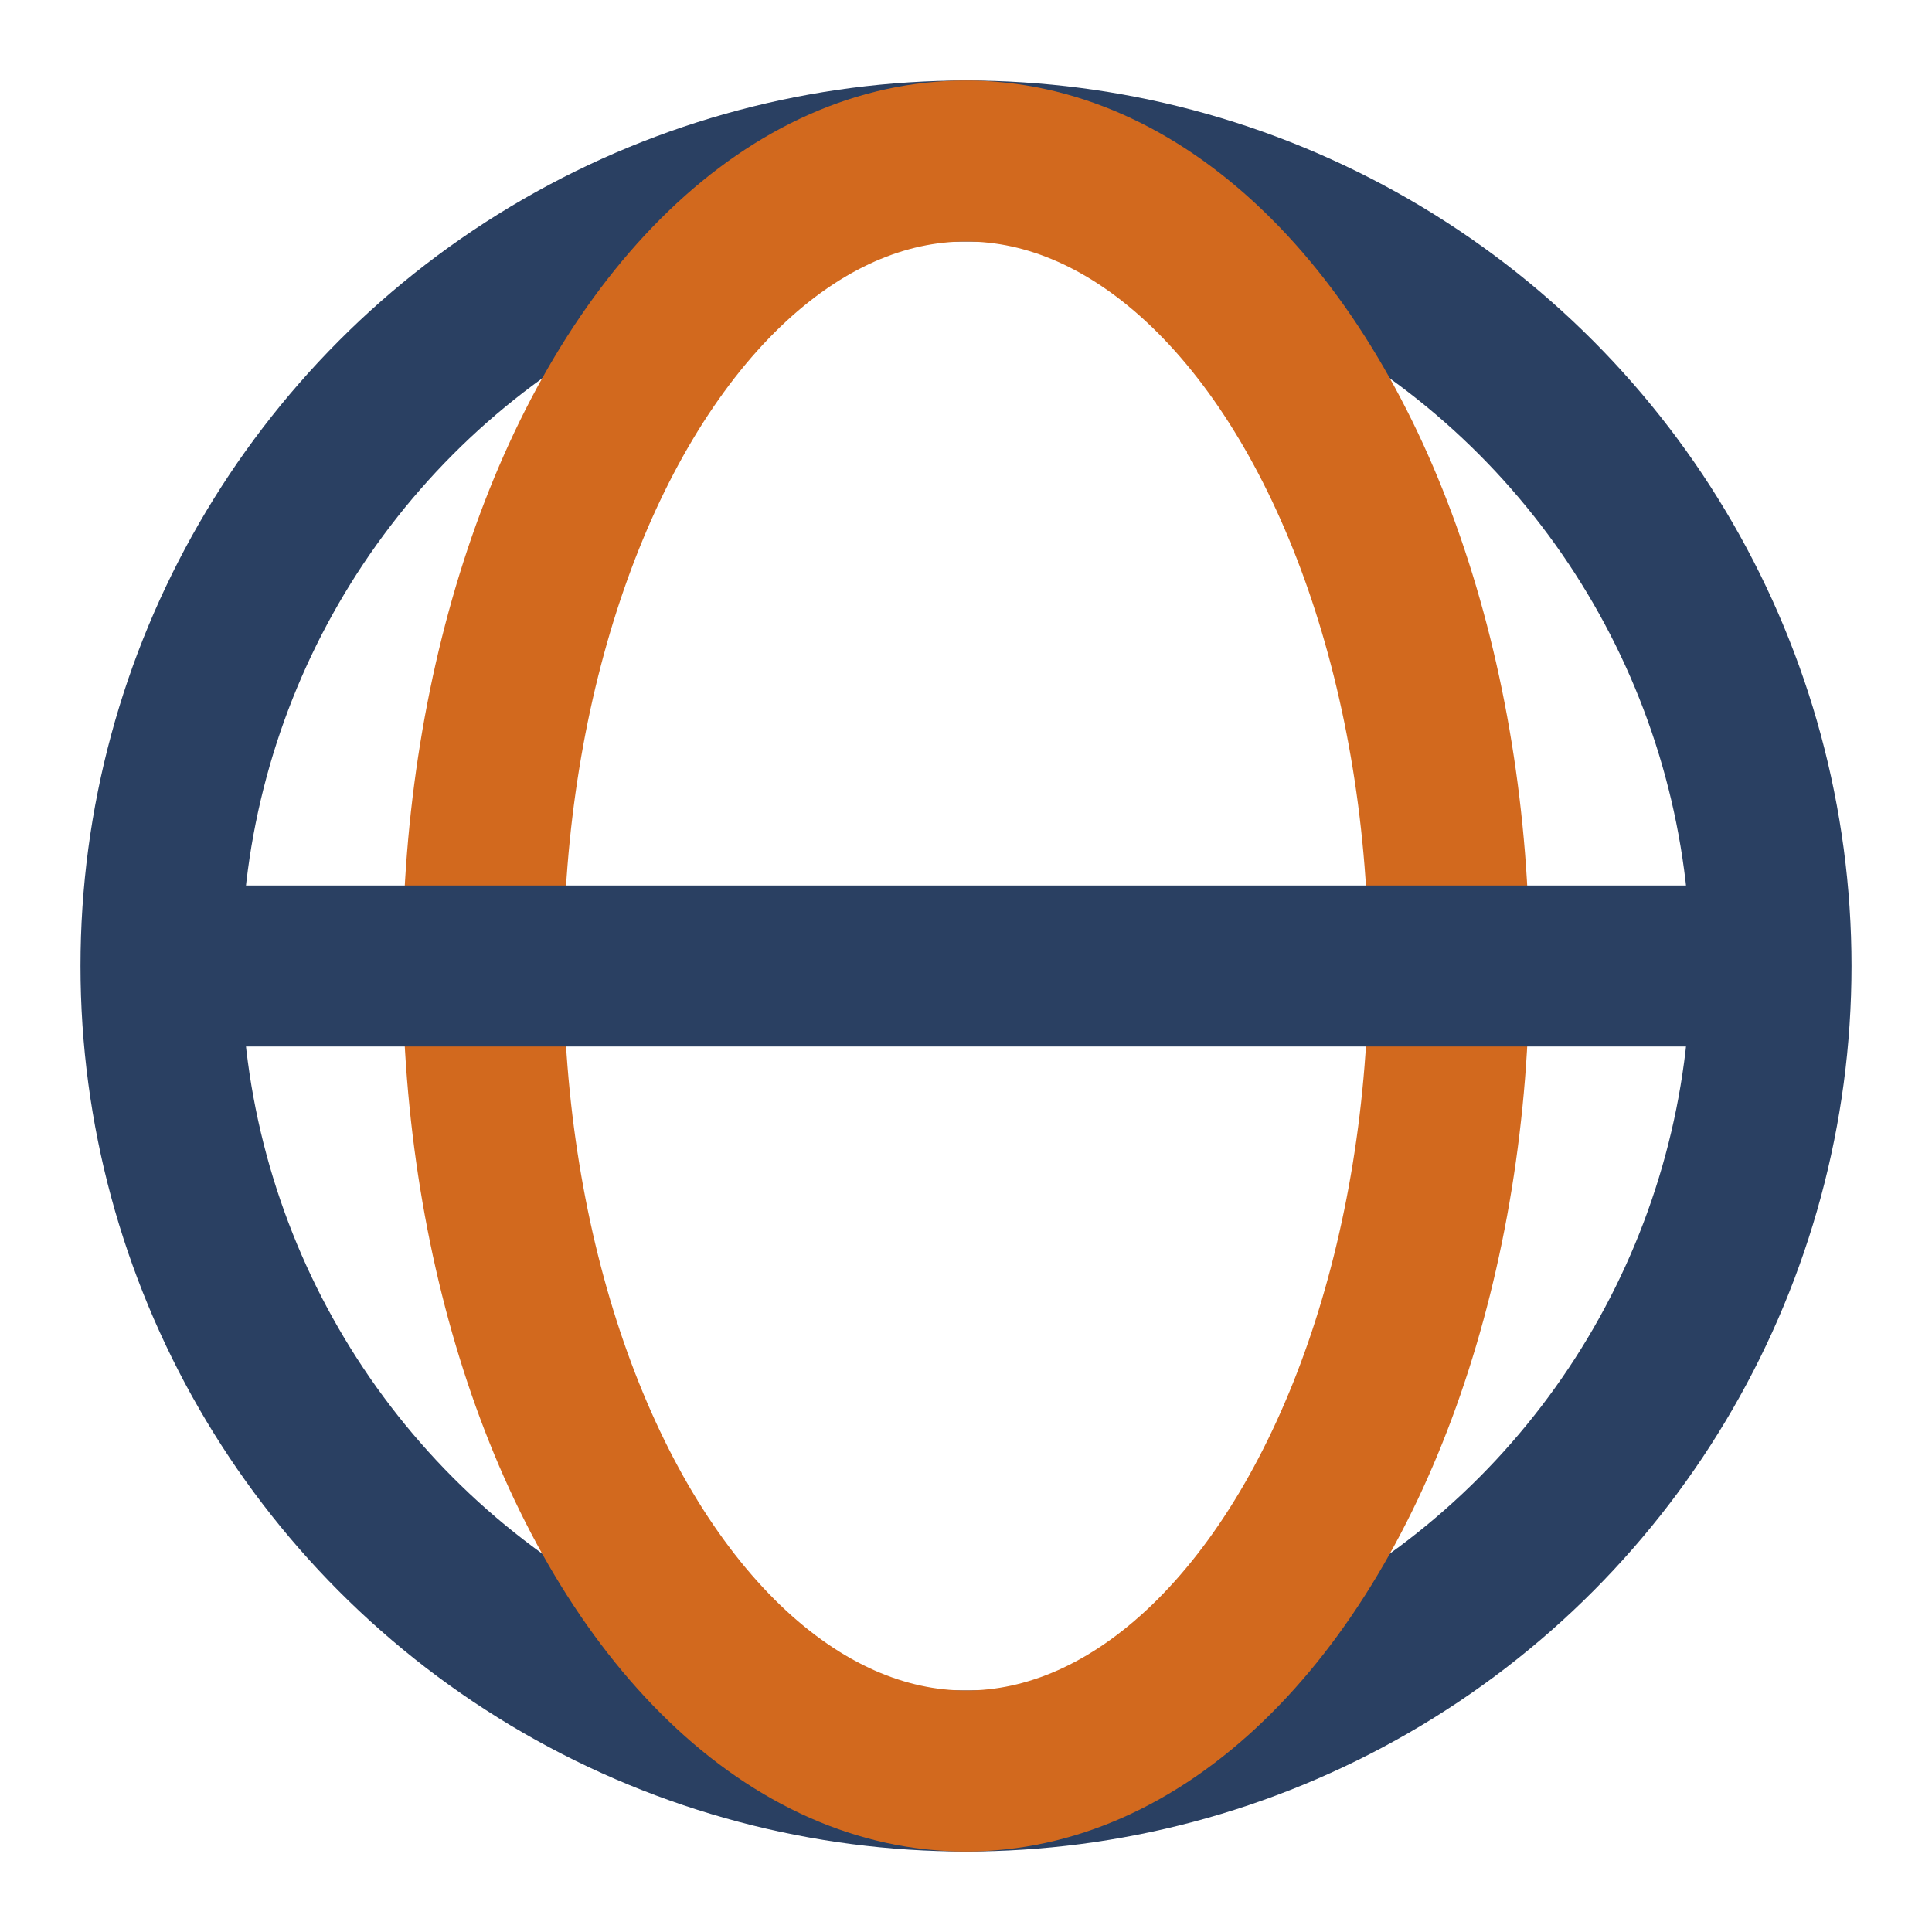
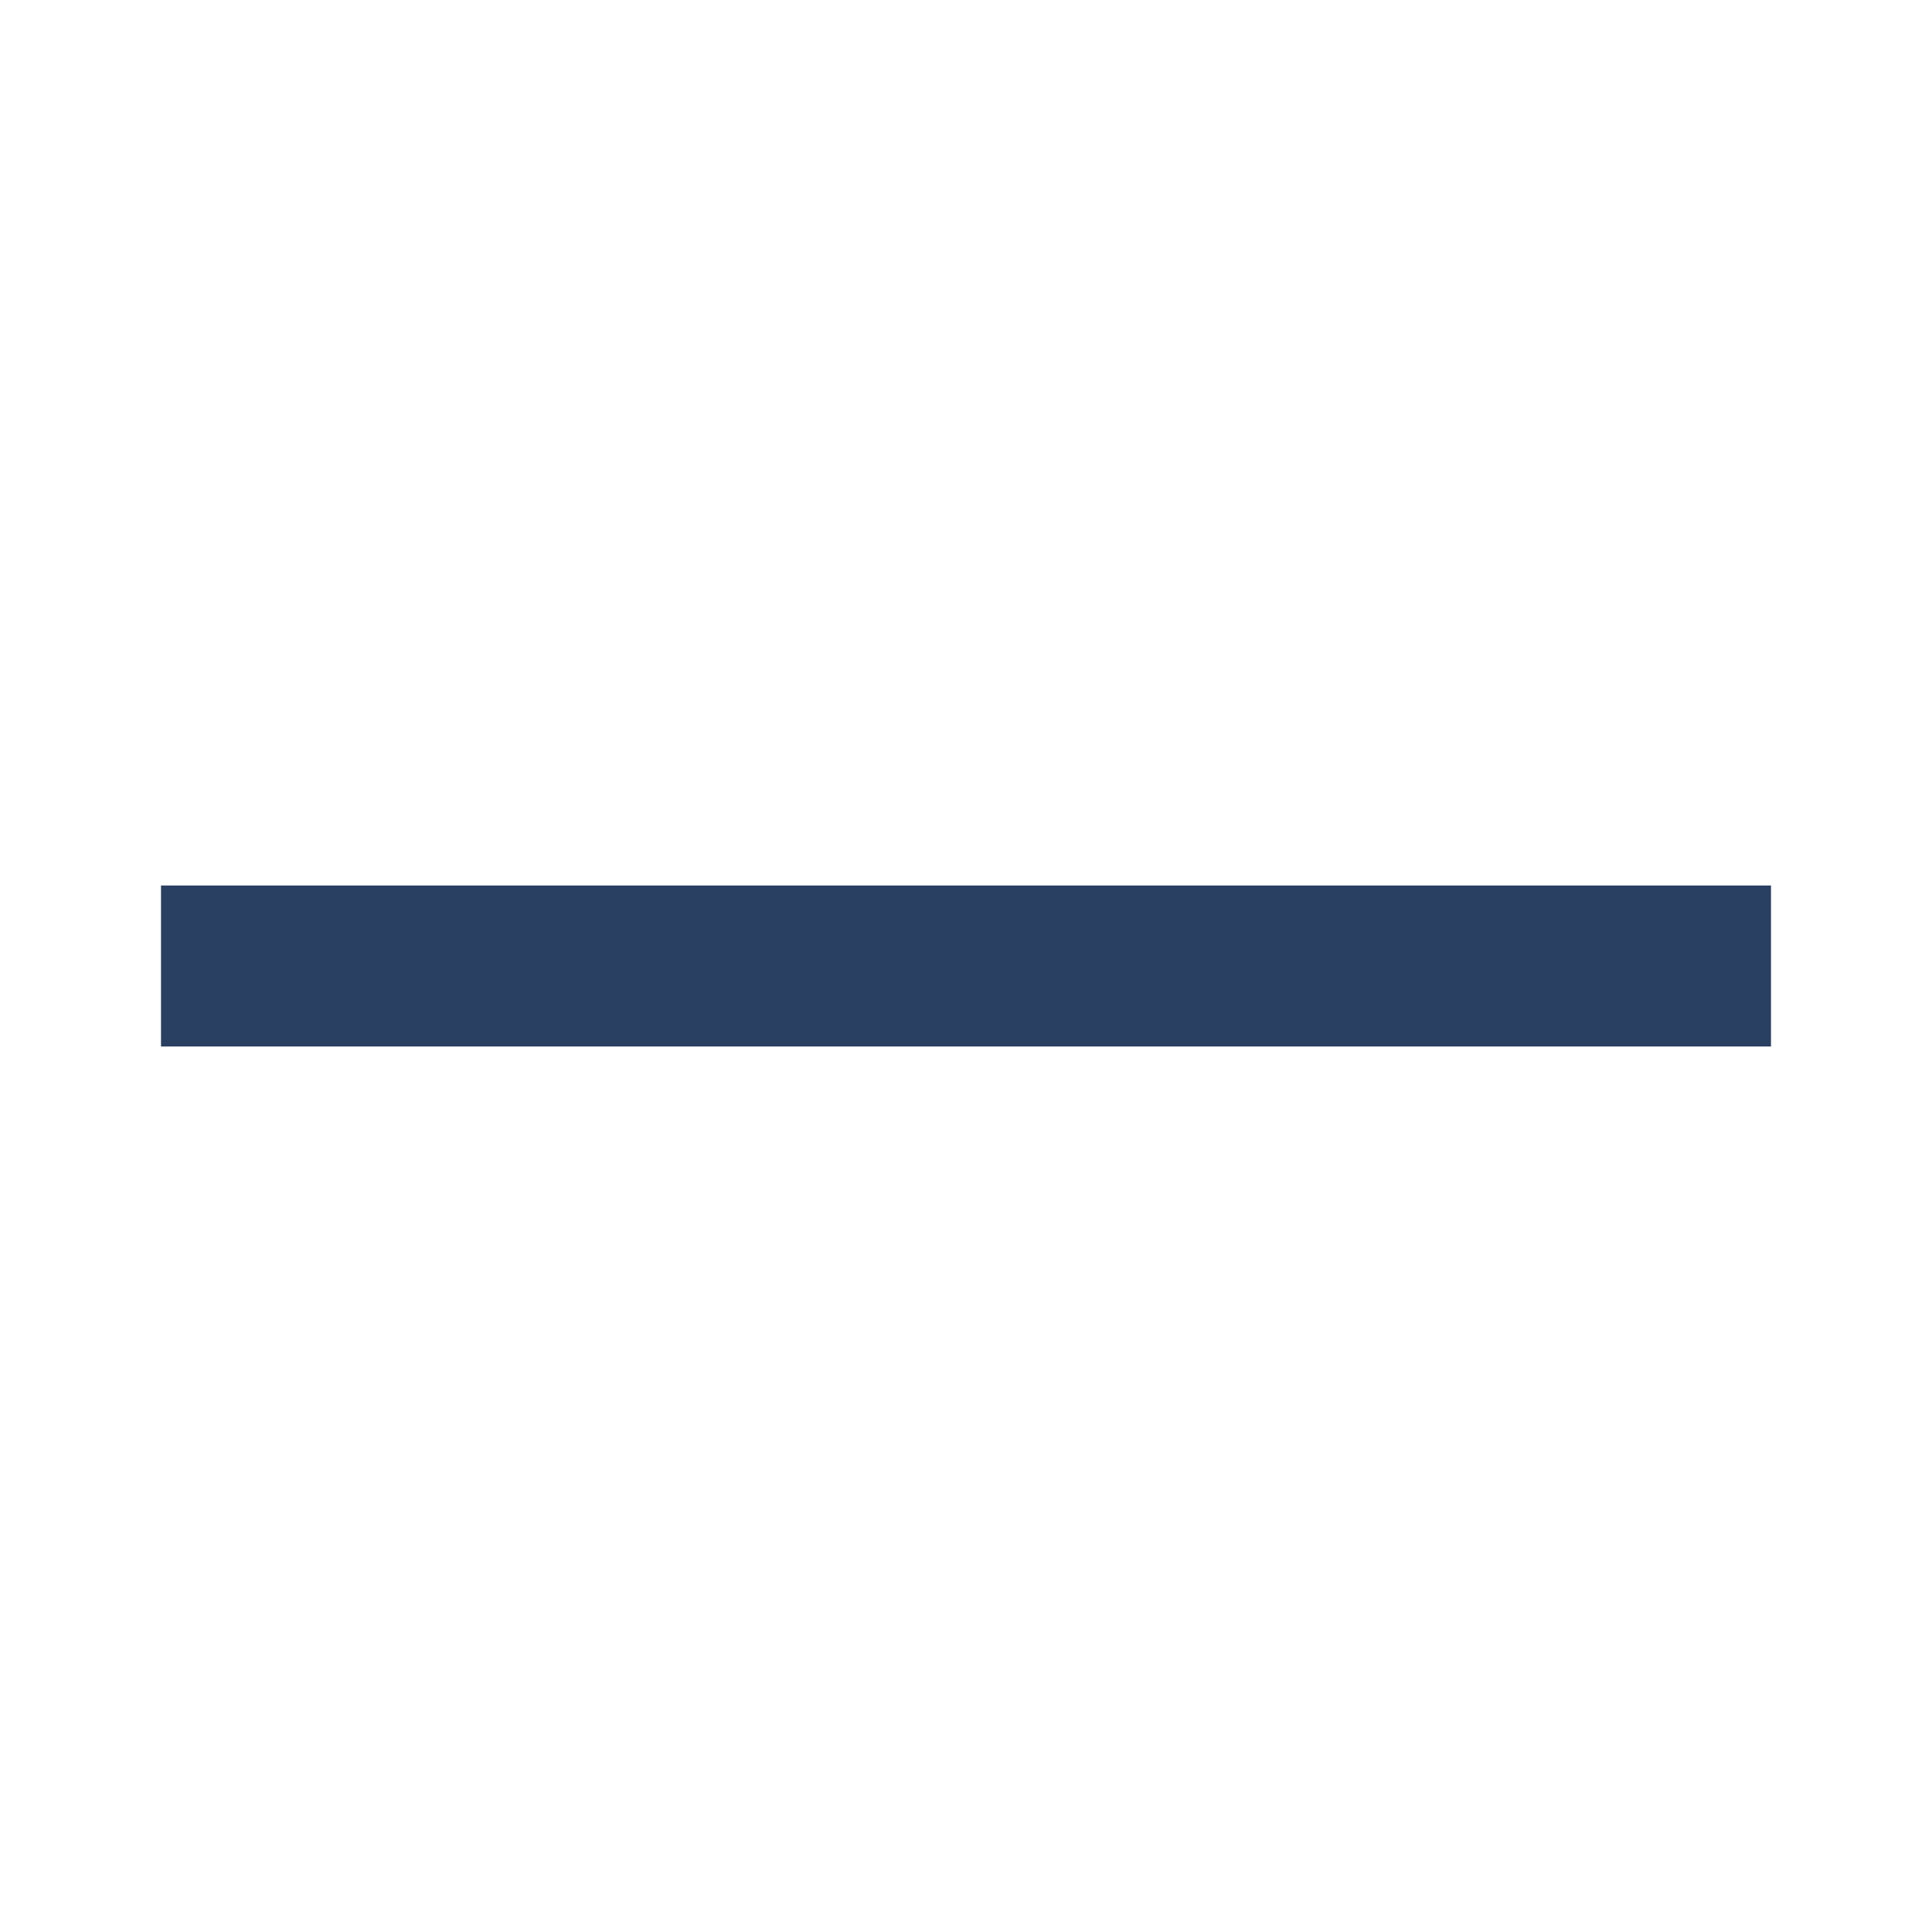
<svg xmlns="http://www.w3.org/2000/svg" width="24" height="24" viewBox="0 0 24 24">
-   <circle cx="12" cy="12" r="10" stroke="#2A4062" stroke-width="2" fill="none" />
-   <ellipse cx="12" cy="12" rx="6" ry="10" stroke="#D2691E" stroke-width="2" fill="none" />
  <path d="M2 12h20" stroke="#2A4062" stroke-width="2" />
</svg>